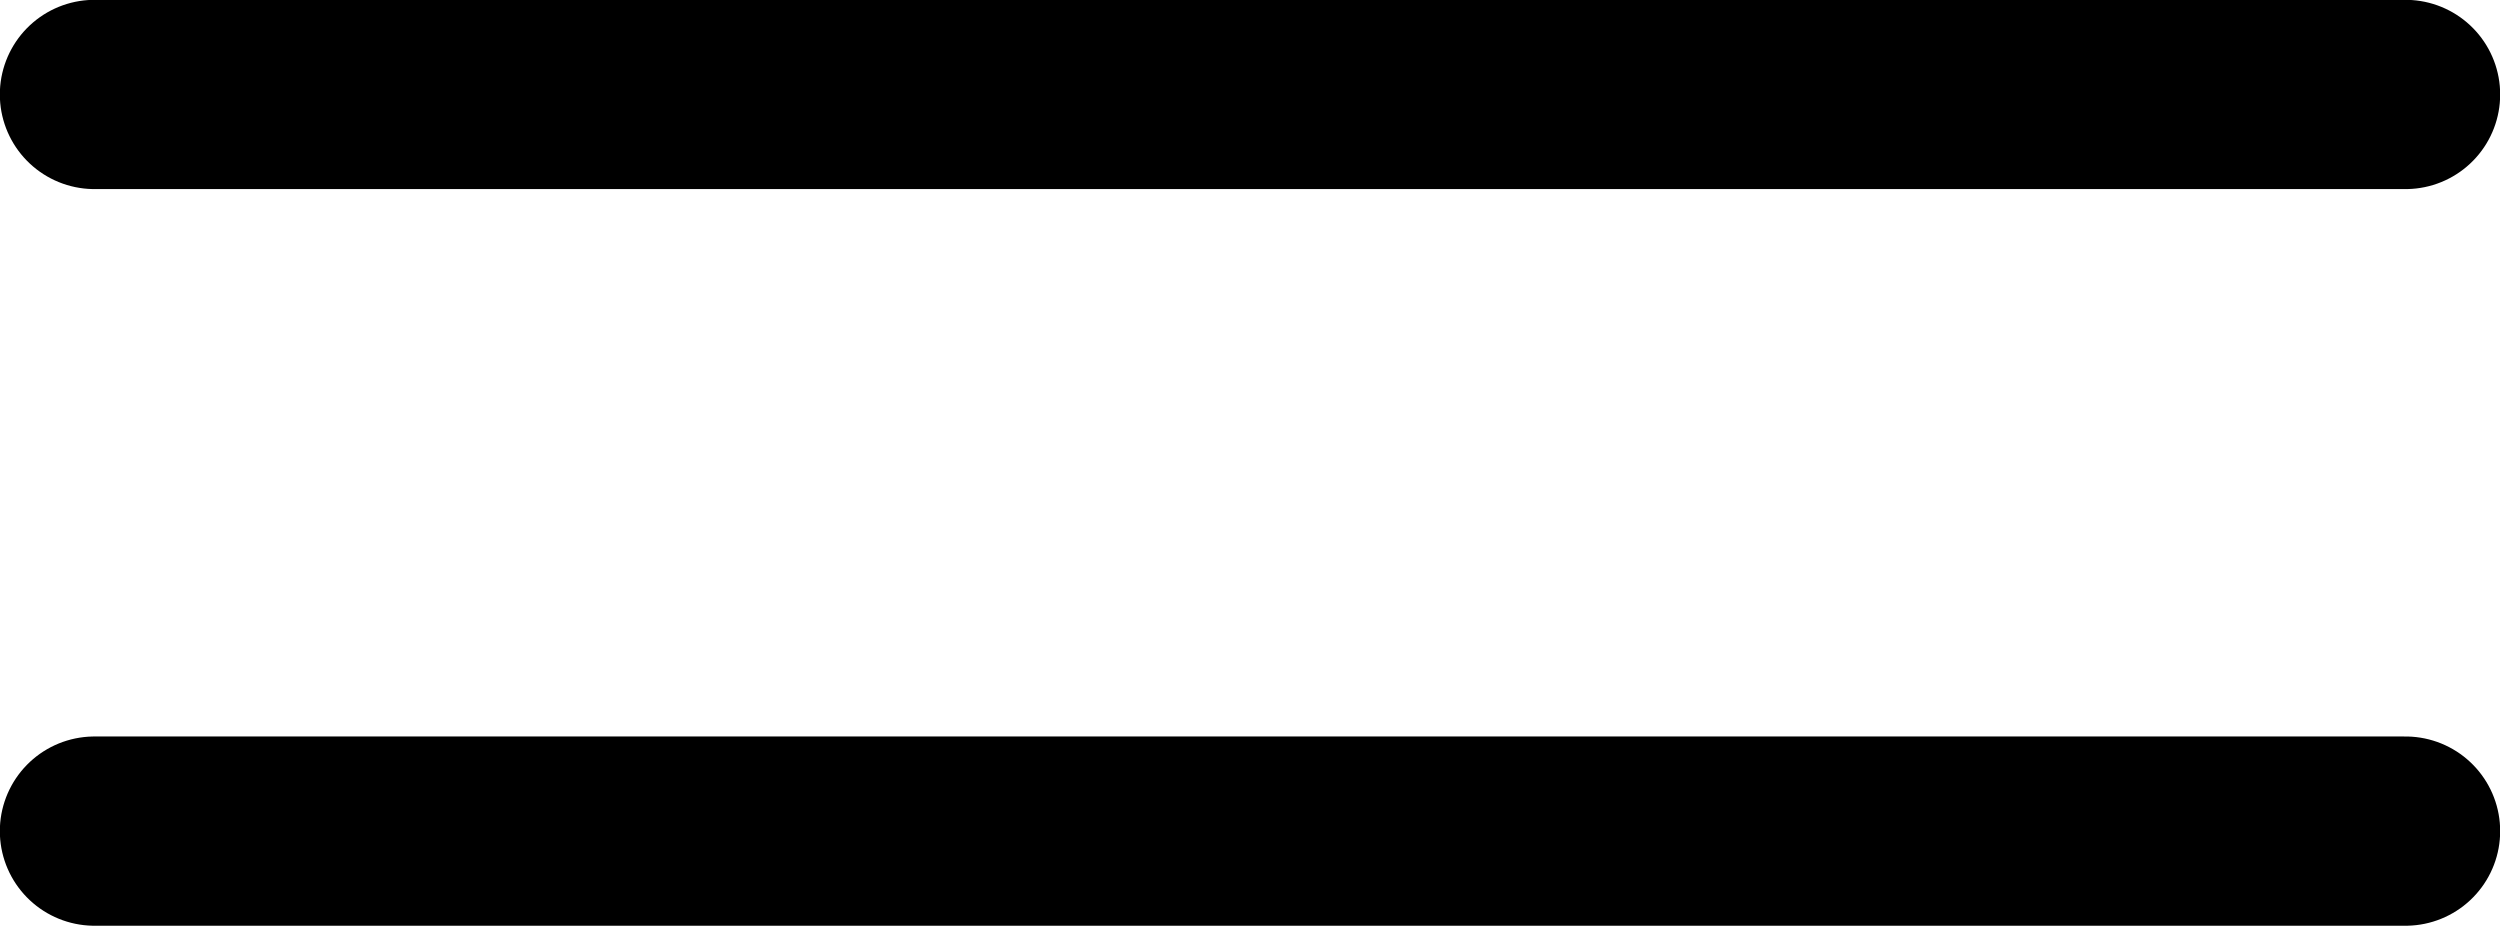
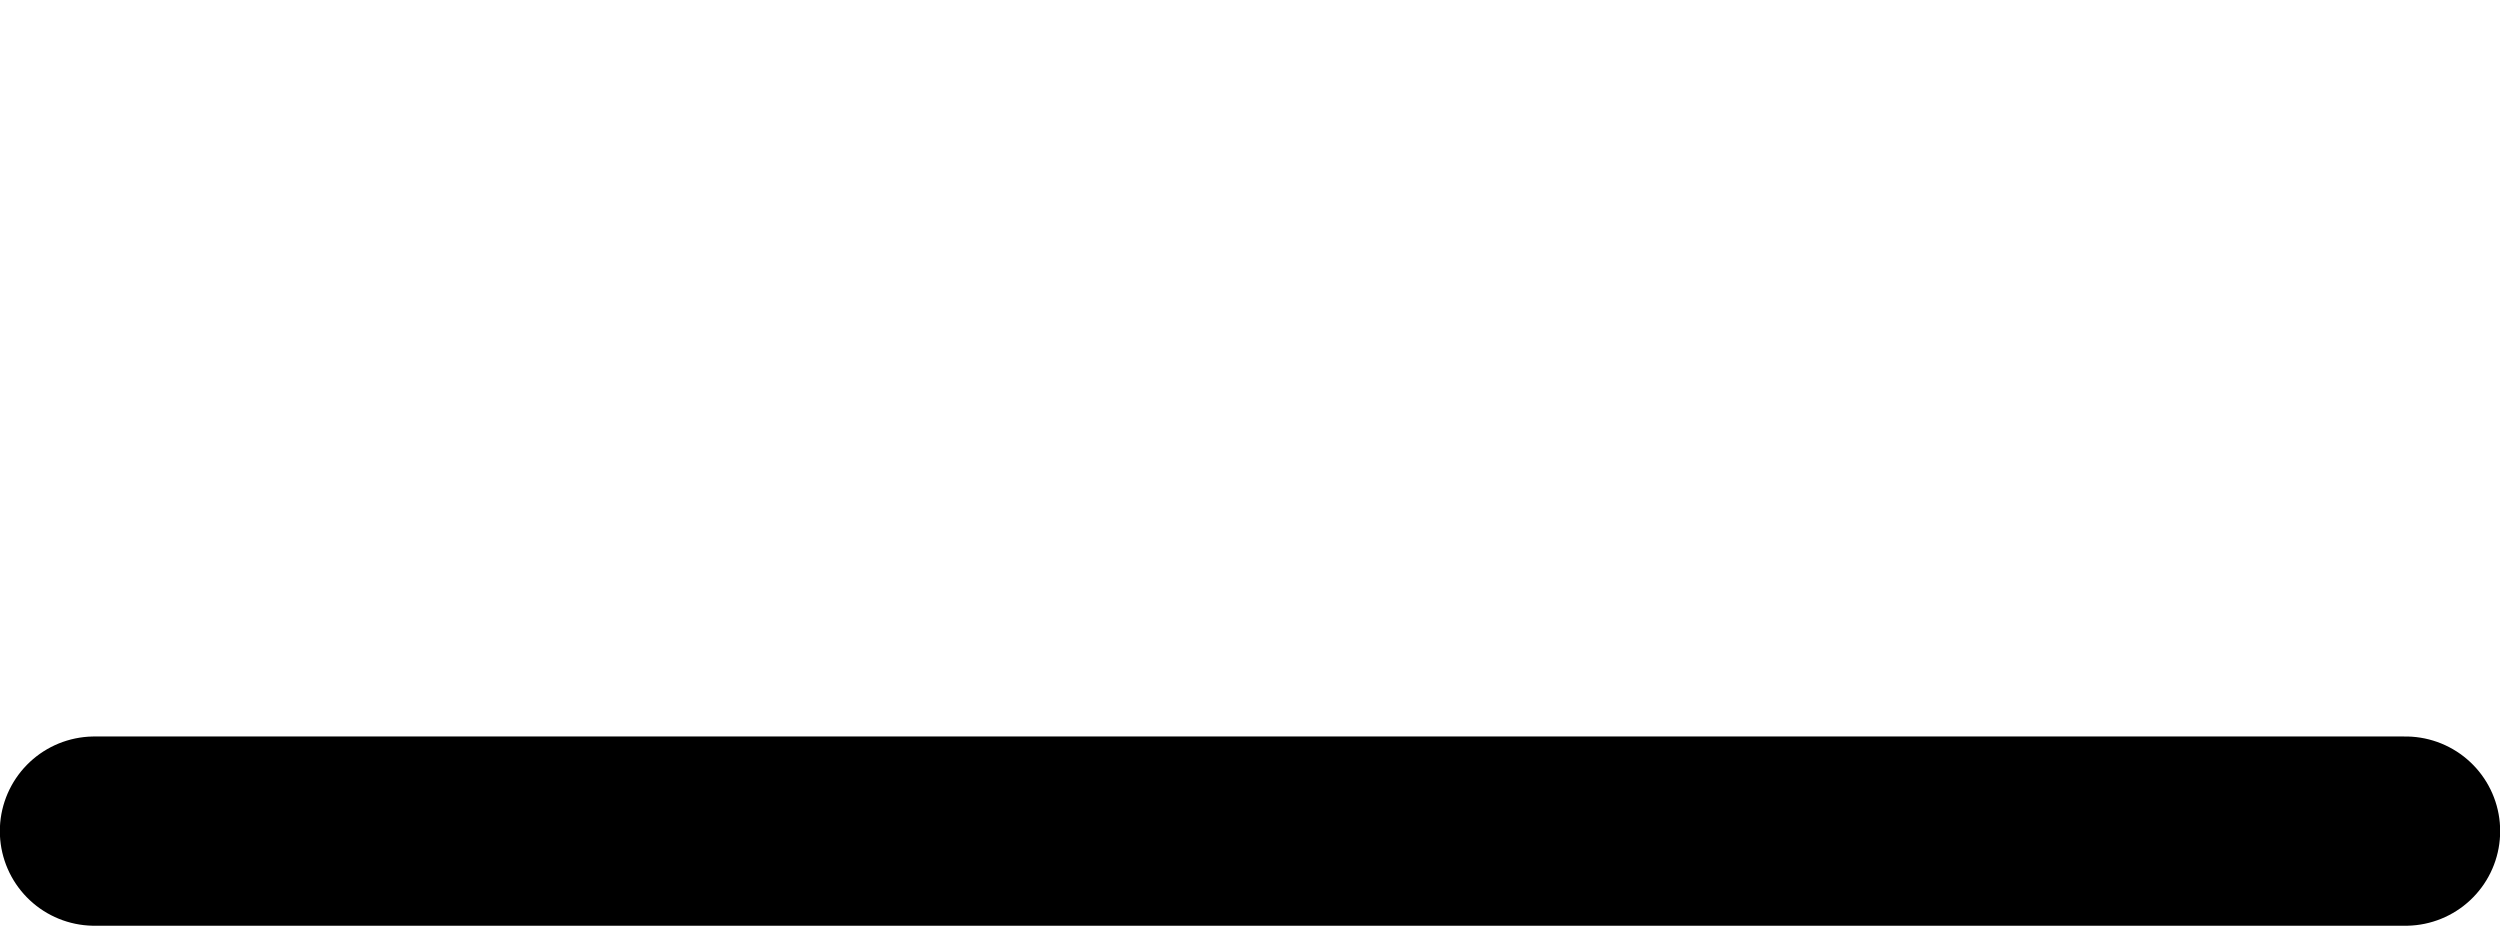
<svg xmlns="http://www.w3.org/2000/svg" id="uuid-a394ab2f-1491-47c9-bd5e-be8aa87dcbaf" viewBox="0 0 74.9 27.74">
  <g id="uuid-f14fadaf-bf2e-4430-8617-594a803bf7f8">
-     <line x1="2.83" y1="2.83" x2="72.07" y2="2.83" fill="none" stroke="#000" stroke-linecap="round" stroke-miterlimit="10" stroke-width="5.67" />
    <line x1="2.83" y1="24.9" x2="72.07" y2="24.9" fill="none" stroke="#000" stroke-linecap="round" stroke-miterlimit="10" stroke-width="5.67" />
  </g>
</svg>